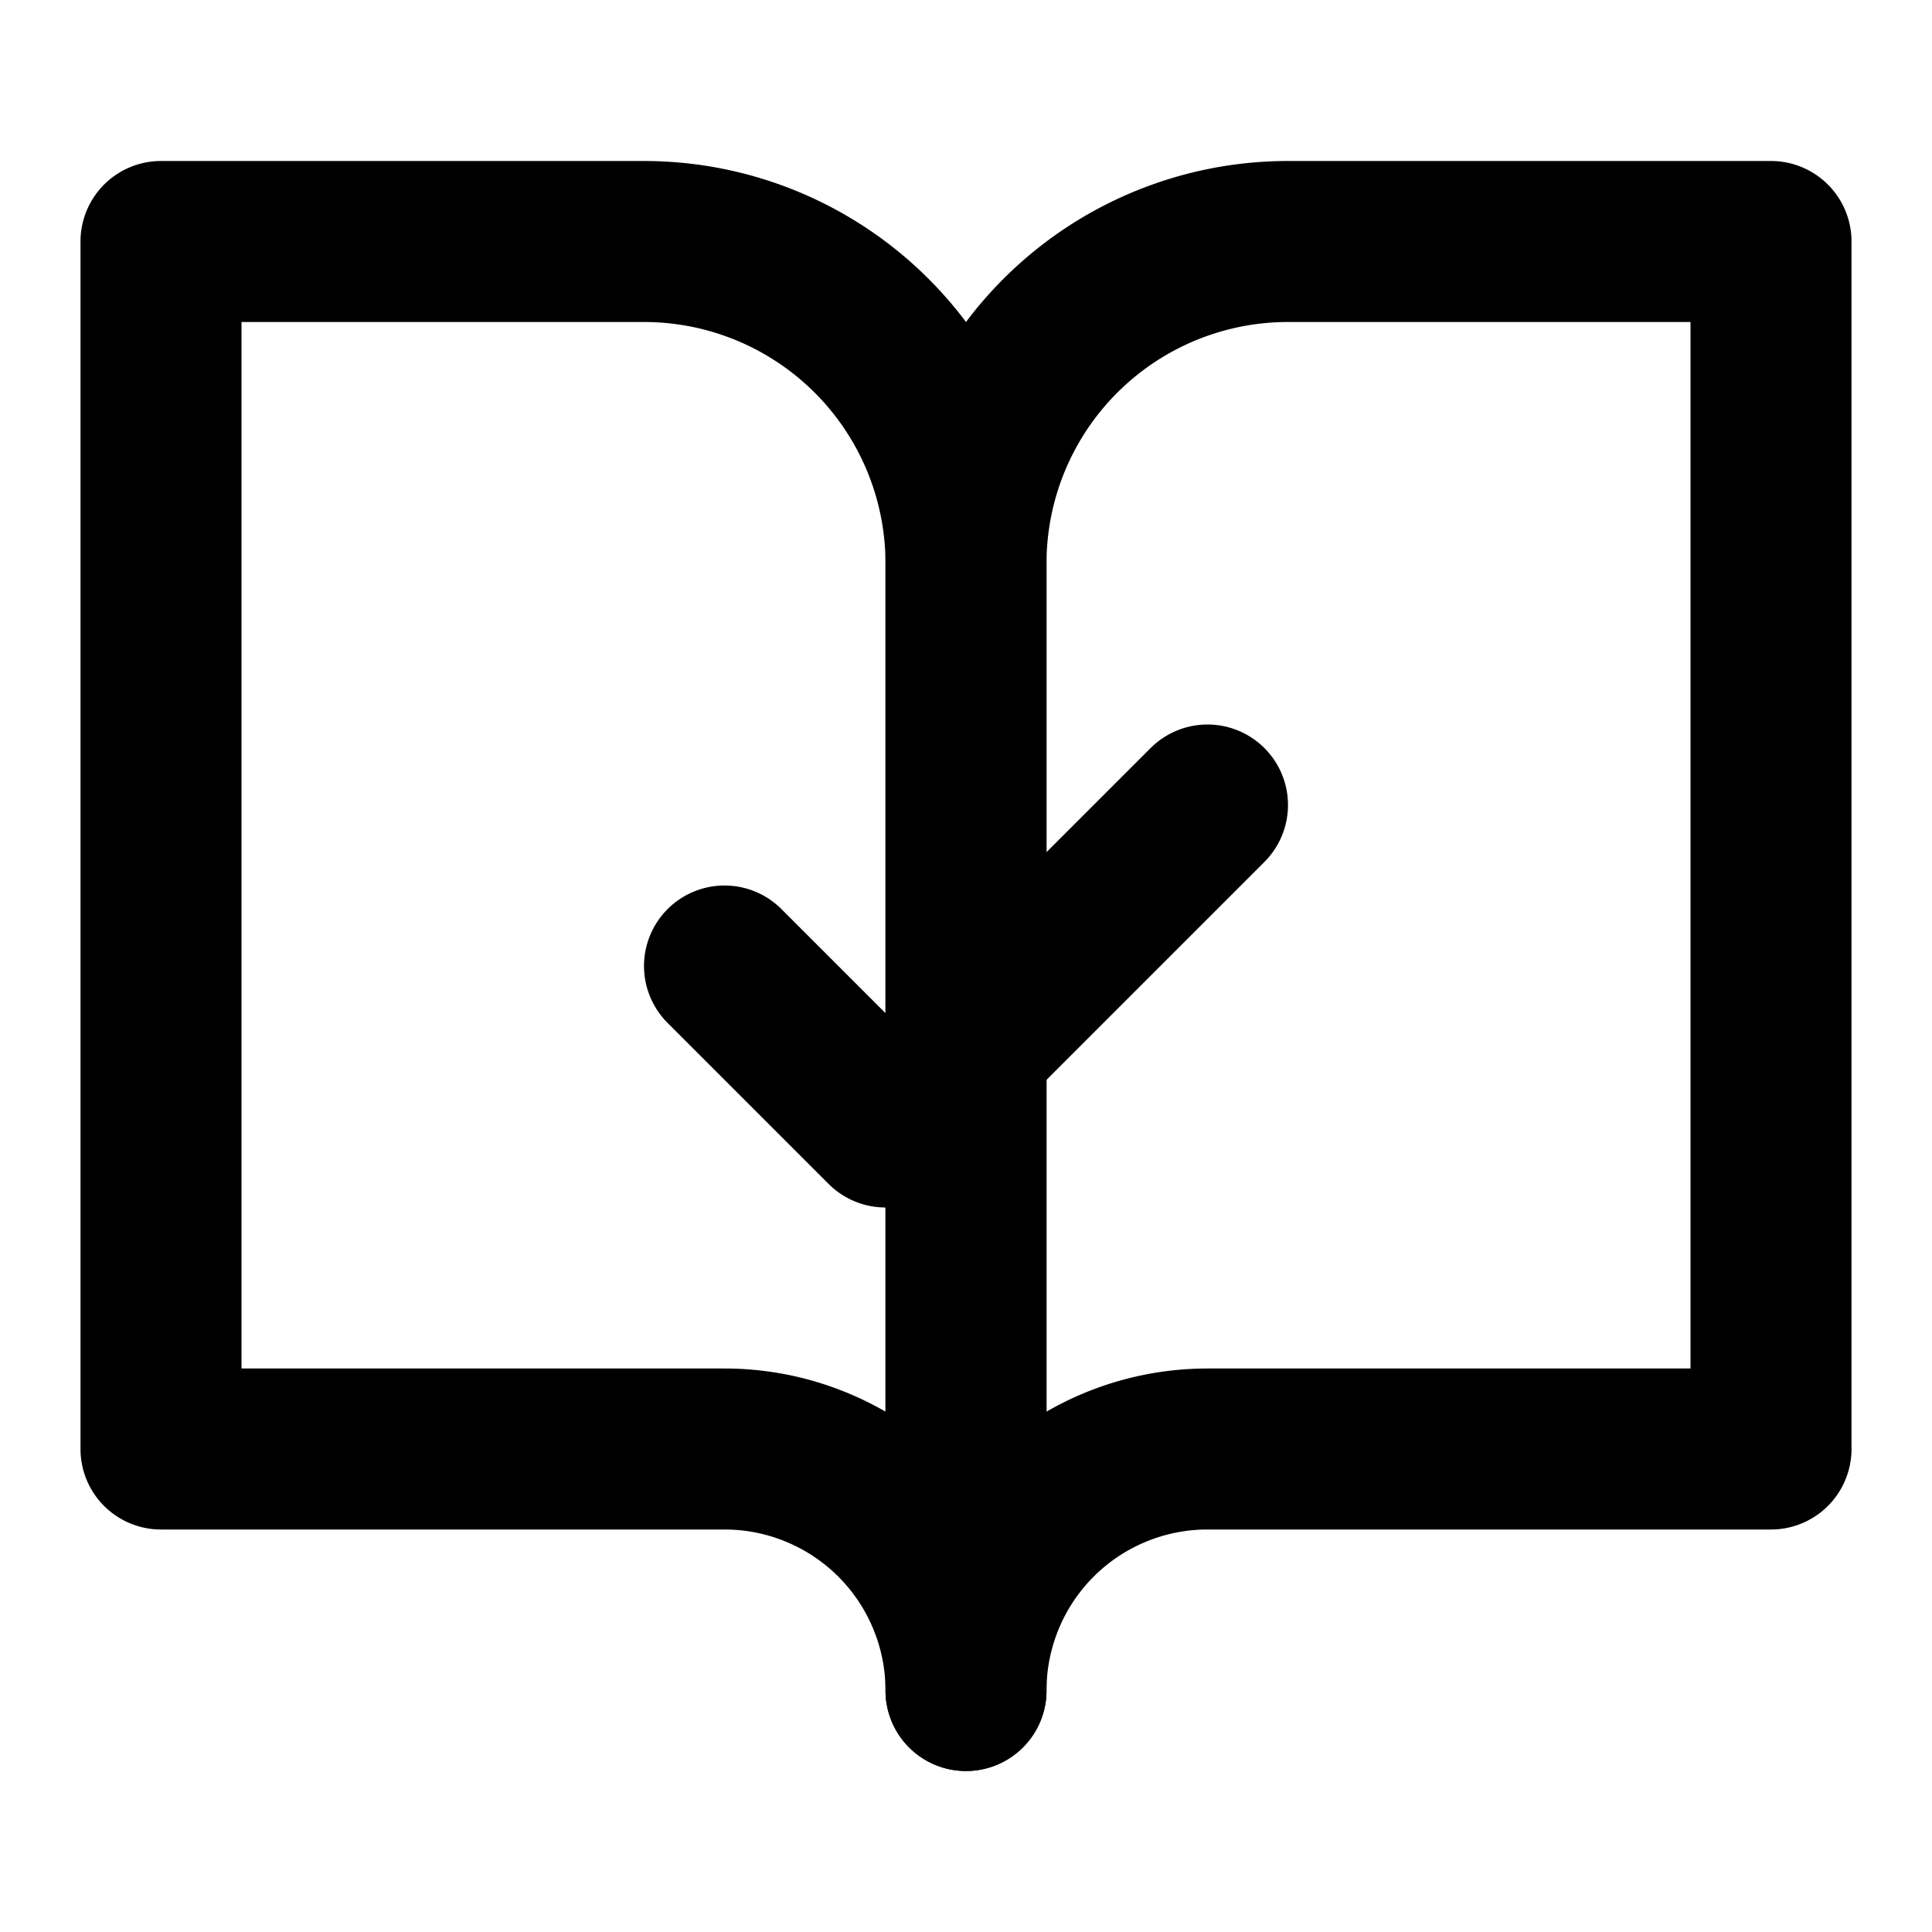
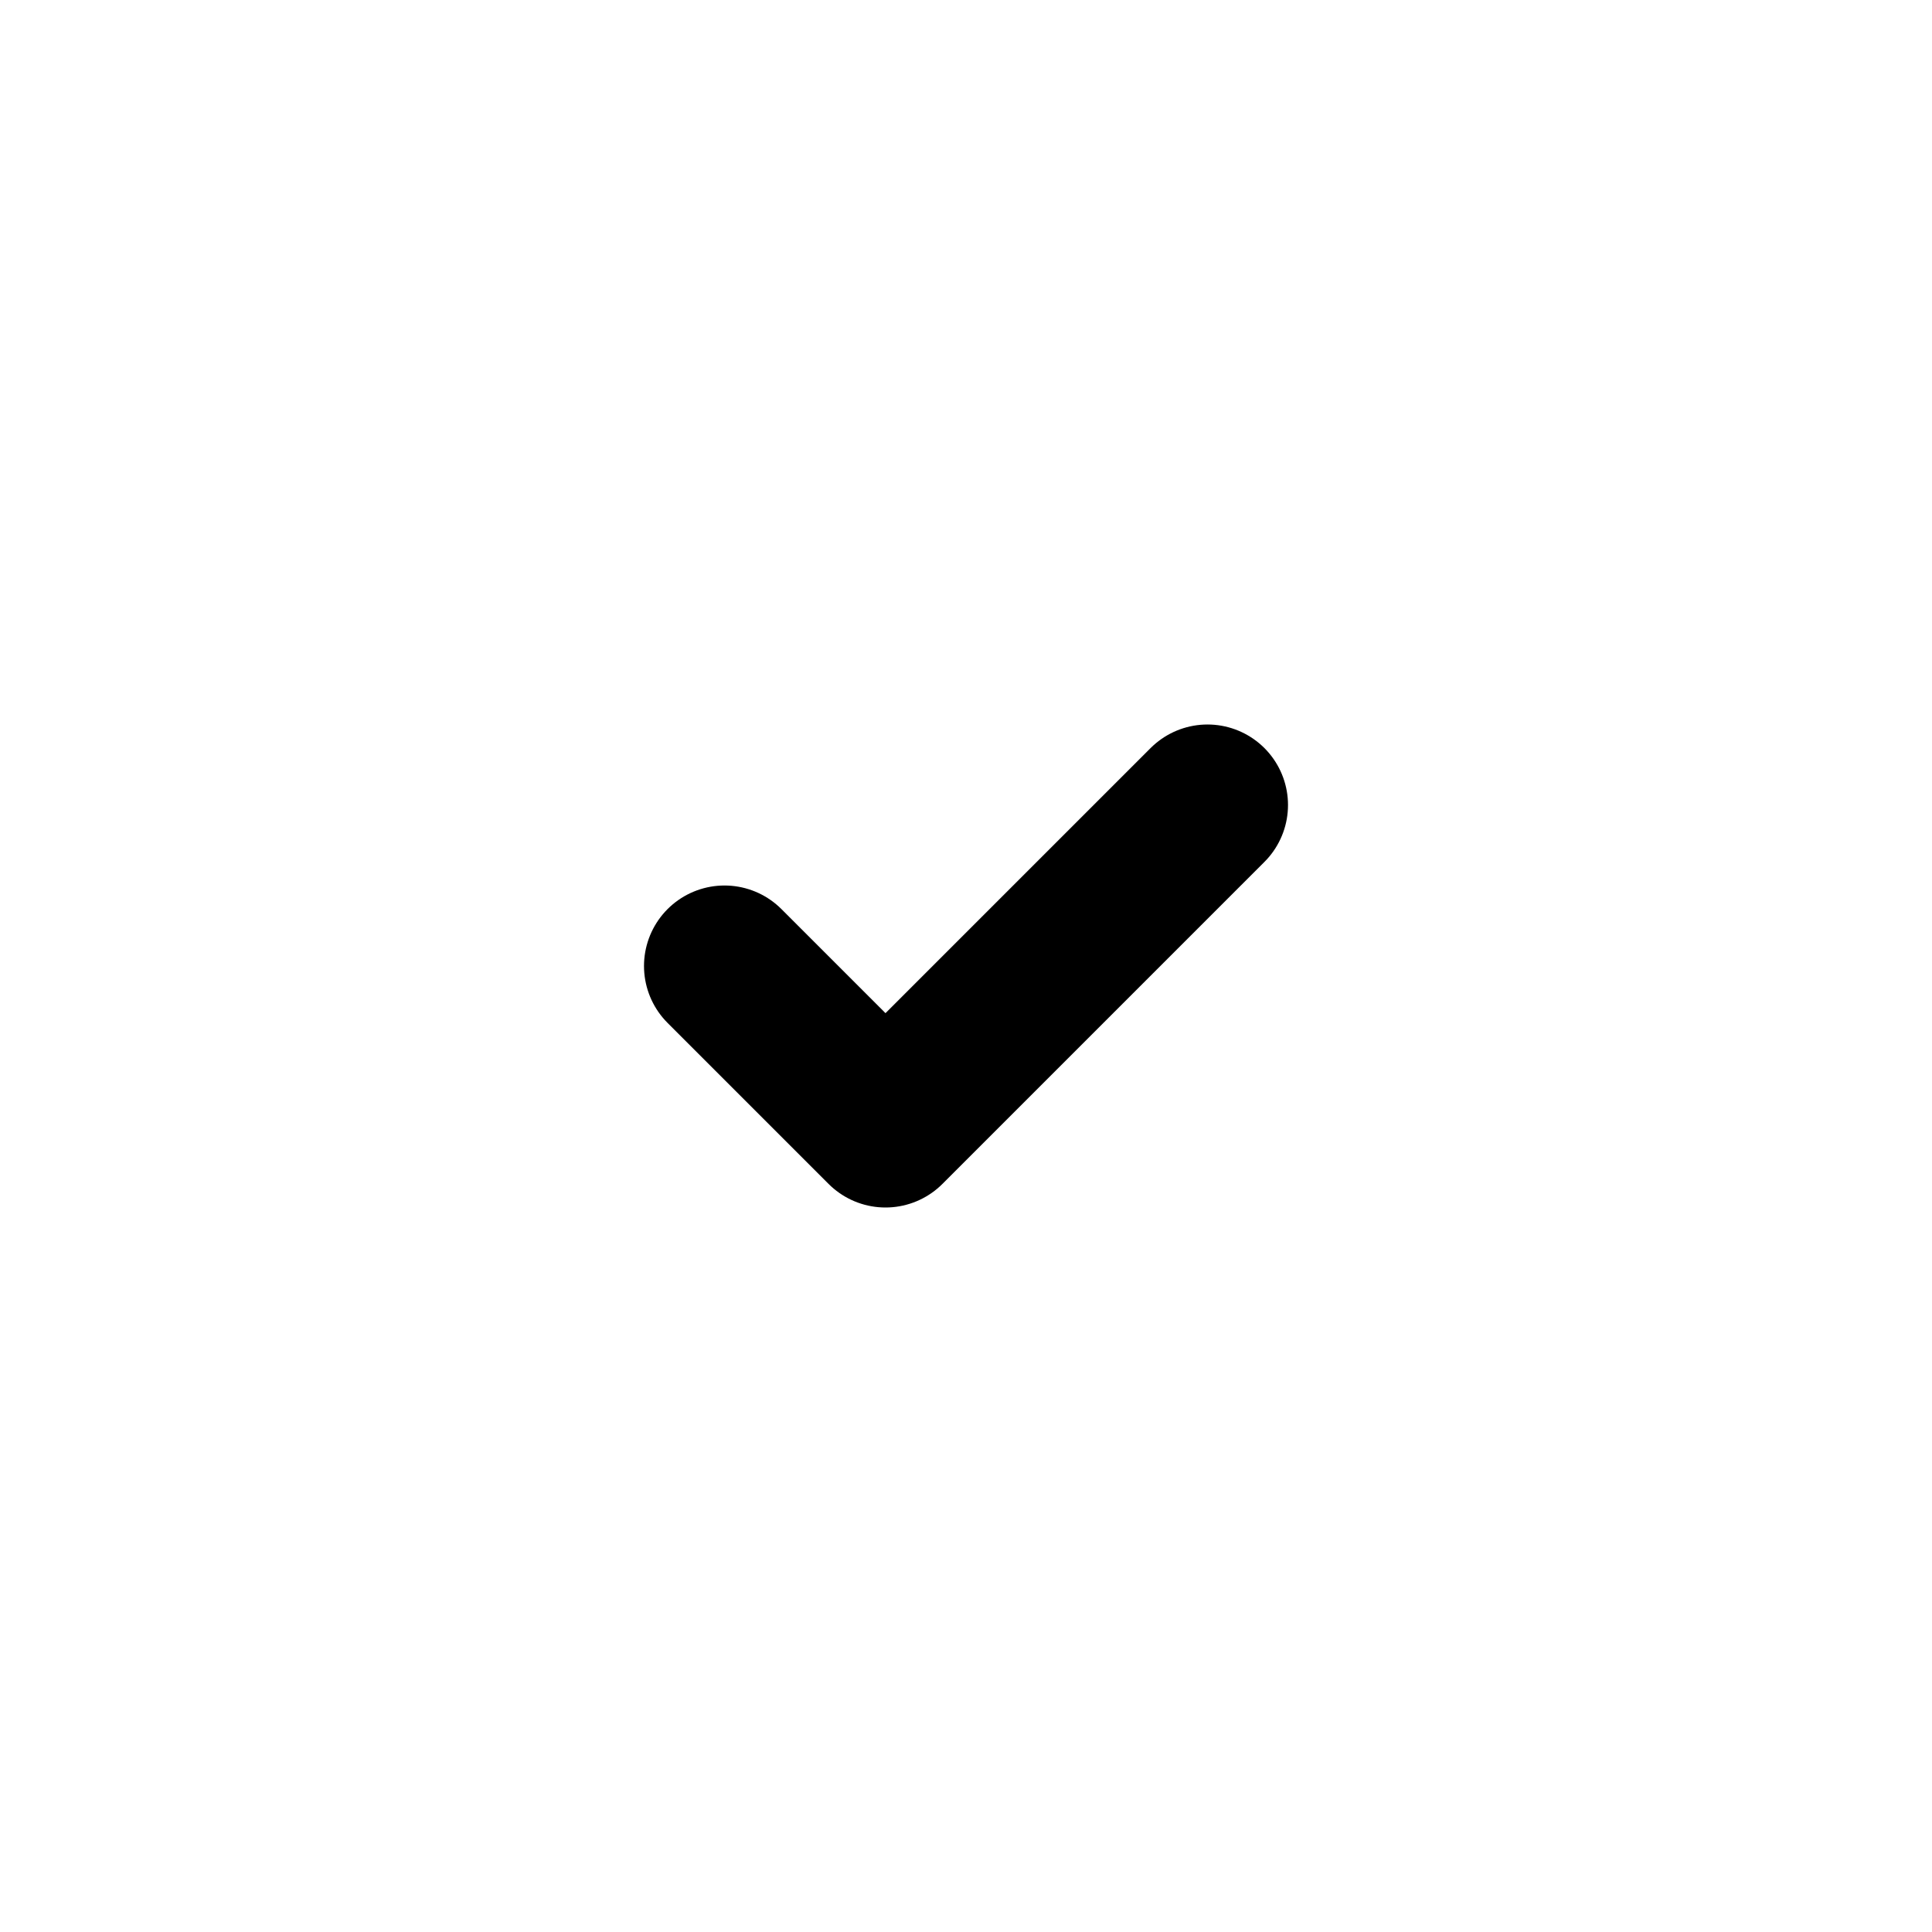
<svg xmlns="http://www.w3.org/2000/svg" width="32" height="32" viewBox="0 0 24 24" fill="none" stroke="hsl(157 51% 65%)" stroke-width="2" stroke-linecap="round" stroke-linejoin="round">
-   <path d="M2 3h6a4 4 0 0 1 4 4v14a3 3 0 0 0-3-3H2z" />
-   <path d="M22 3h-6a4 4 0 0 0-4 4v14a3 3 0 0 1 3-3h7z" />
  <path d="m9 12 2 2 4-4" />
</svg>